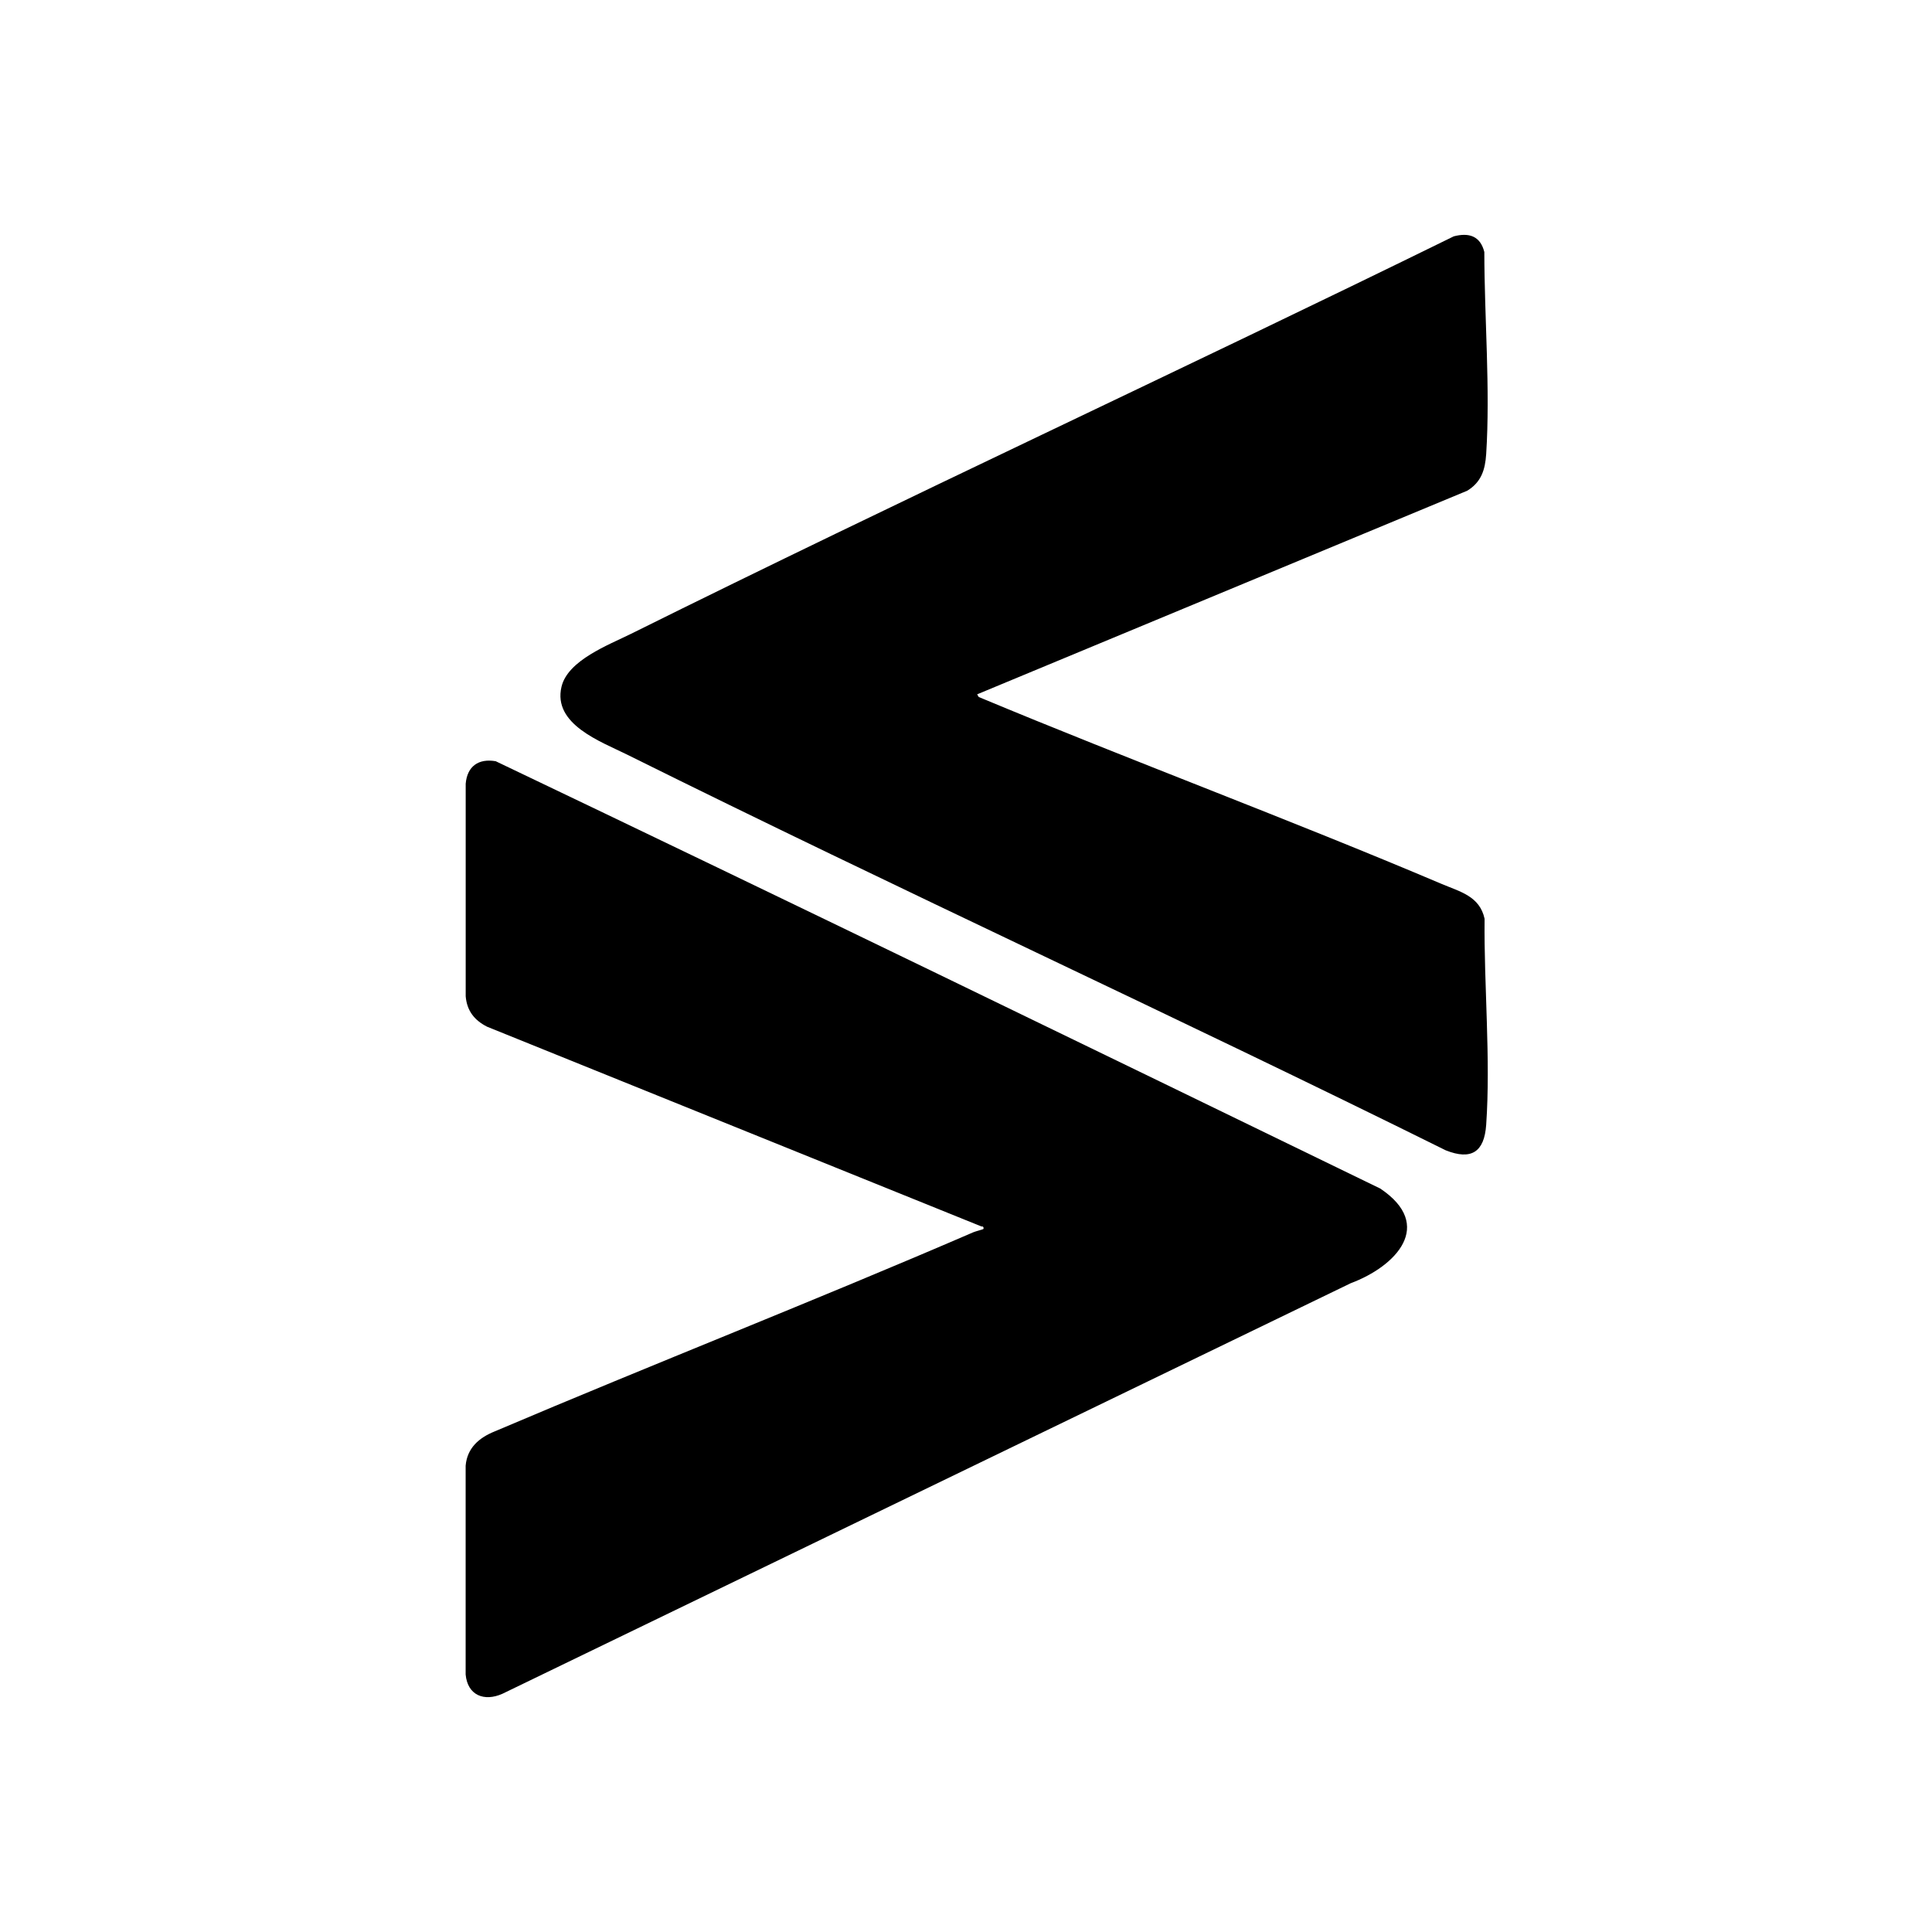
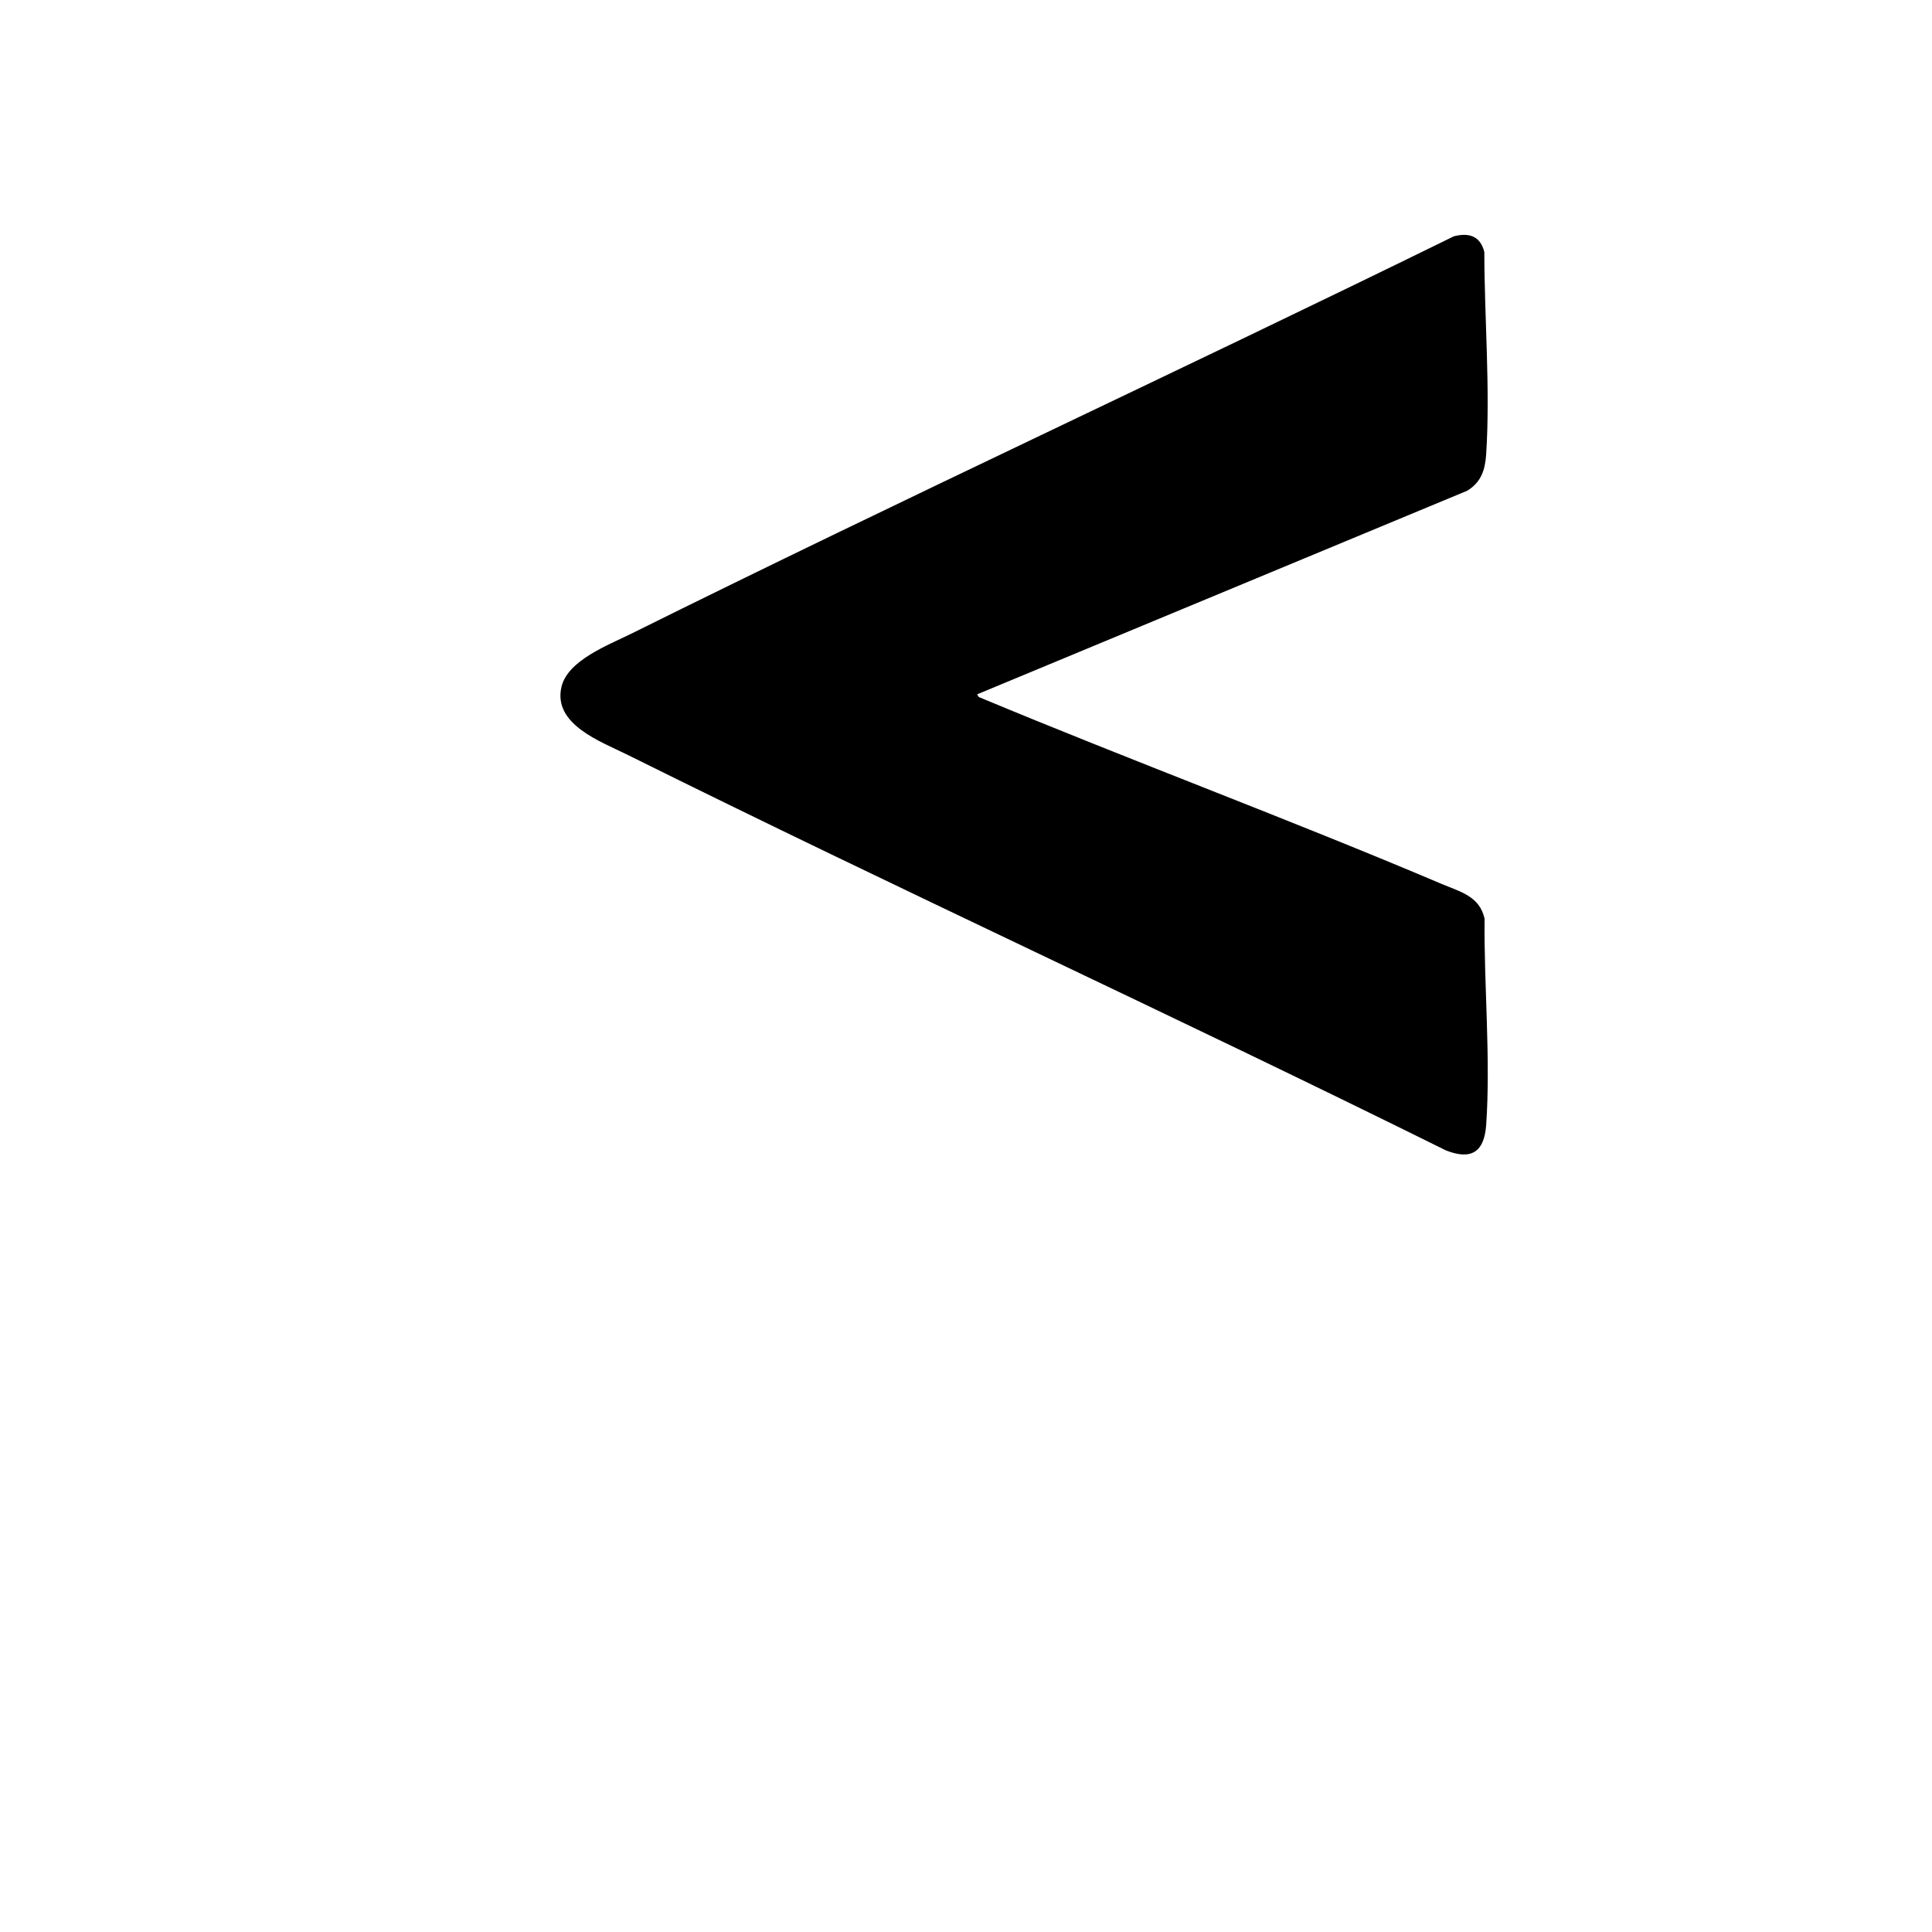
<svg xmlns="http://www.w3.org/2000/svg" data-bbox="90.41 45.601 198.457 283.921" viewBox="0 0 375.12 375.12" data-type="shape">
  <g>
-     <path d="M190.92 238.64c.12-.12.05-.62-.34-.5l-96-38.79c-2.47-1.25-3.92-3.09-4.16-5.91v-41.27c.29-3.38 2.48-4.95 5.83-4.37 57.36 27.39 114.56 55.2 171.74 82.97 10.64 7.13 3.07 15.09-5.75 18.39l-164.7 79.71c-3.53 1.57-6.76.3-7.13-3.75v-40.55c.3-3.42 2.59-5.41 5.6-6.63 30.89-13.14 62.18-25.38 92.99-38.69.4-.17 1.84-.54 1.91-.61Z" />
    <path d="m189.72 134.8.31.53c29.8 12.44 60.14 23.68 89.87 36.29 3.58 1.52 7.4 2.37 8.35 6.77-.14 12.94 1.2 27.14.31 40.01-.37 5.29-2.88 6.92-7.85 4.95-52.71-26.13-106.25-50.65-158.94-76.83-5.12-2.54-14.47-5.88-12.75-13.17 1.22-5.15 9.11-8.11 13.47-10.27 52.96-26.3 106.7-51.14 159.77-77.19 2.95-.77 5.16-.08 5.94 3.04.01 12.7 1.17 26.59.36 39.24-.2 3.06-.96 5.45-3.68 7.11l-95.15 39.53h-.01Z" />
  </g>
</svg>